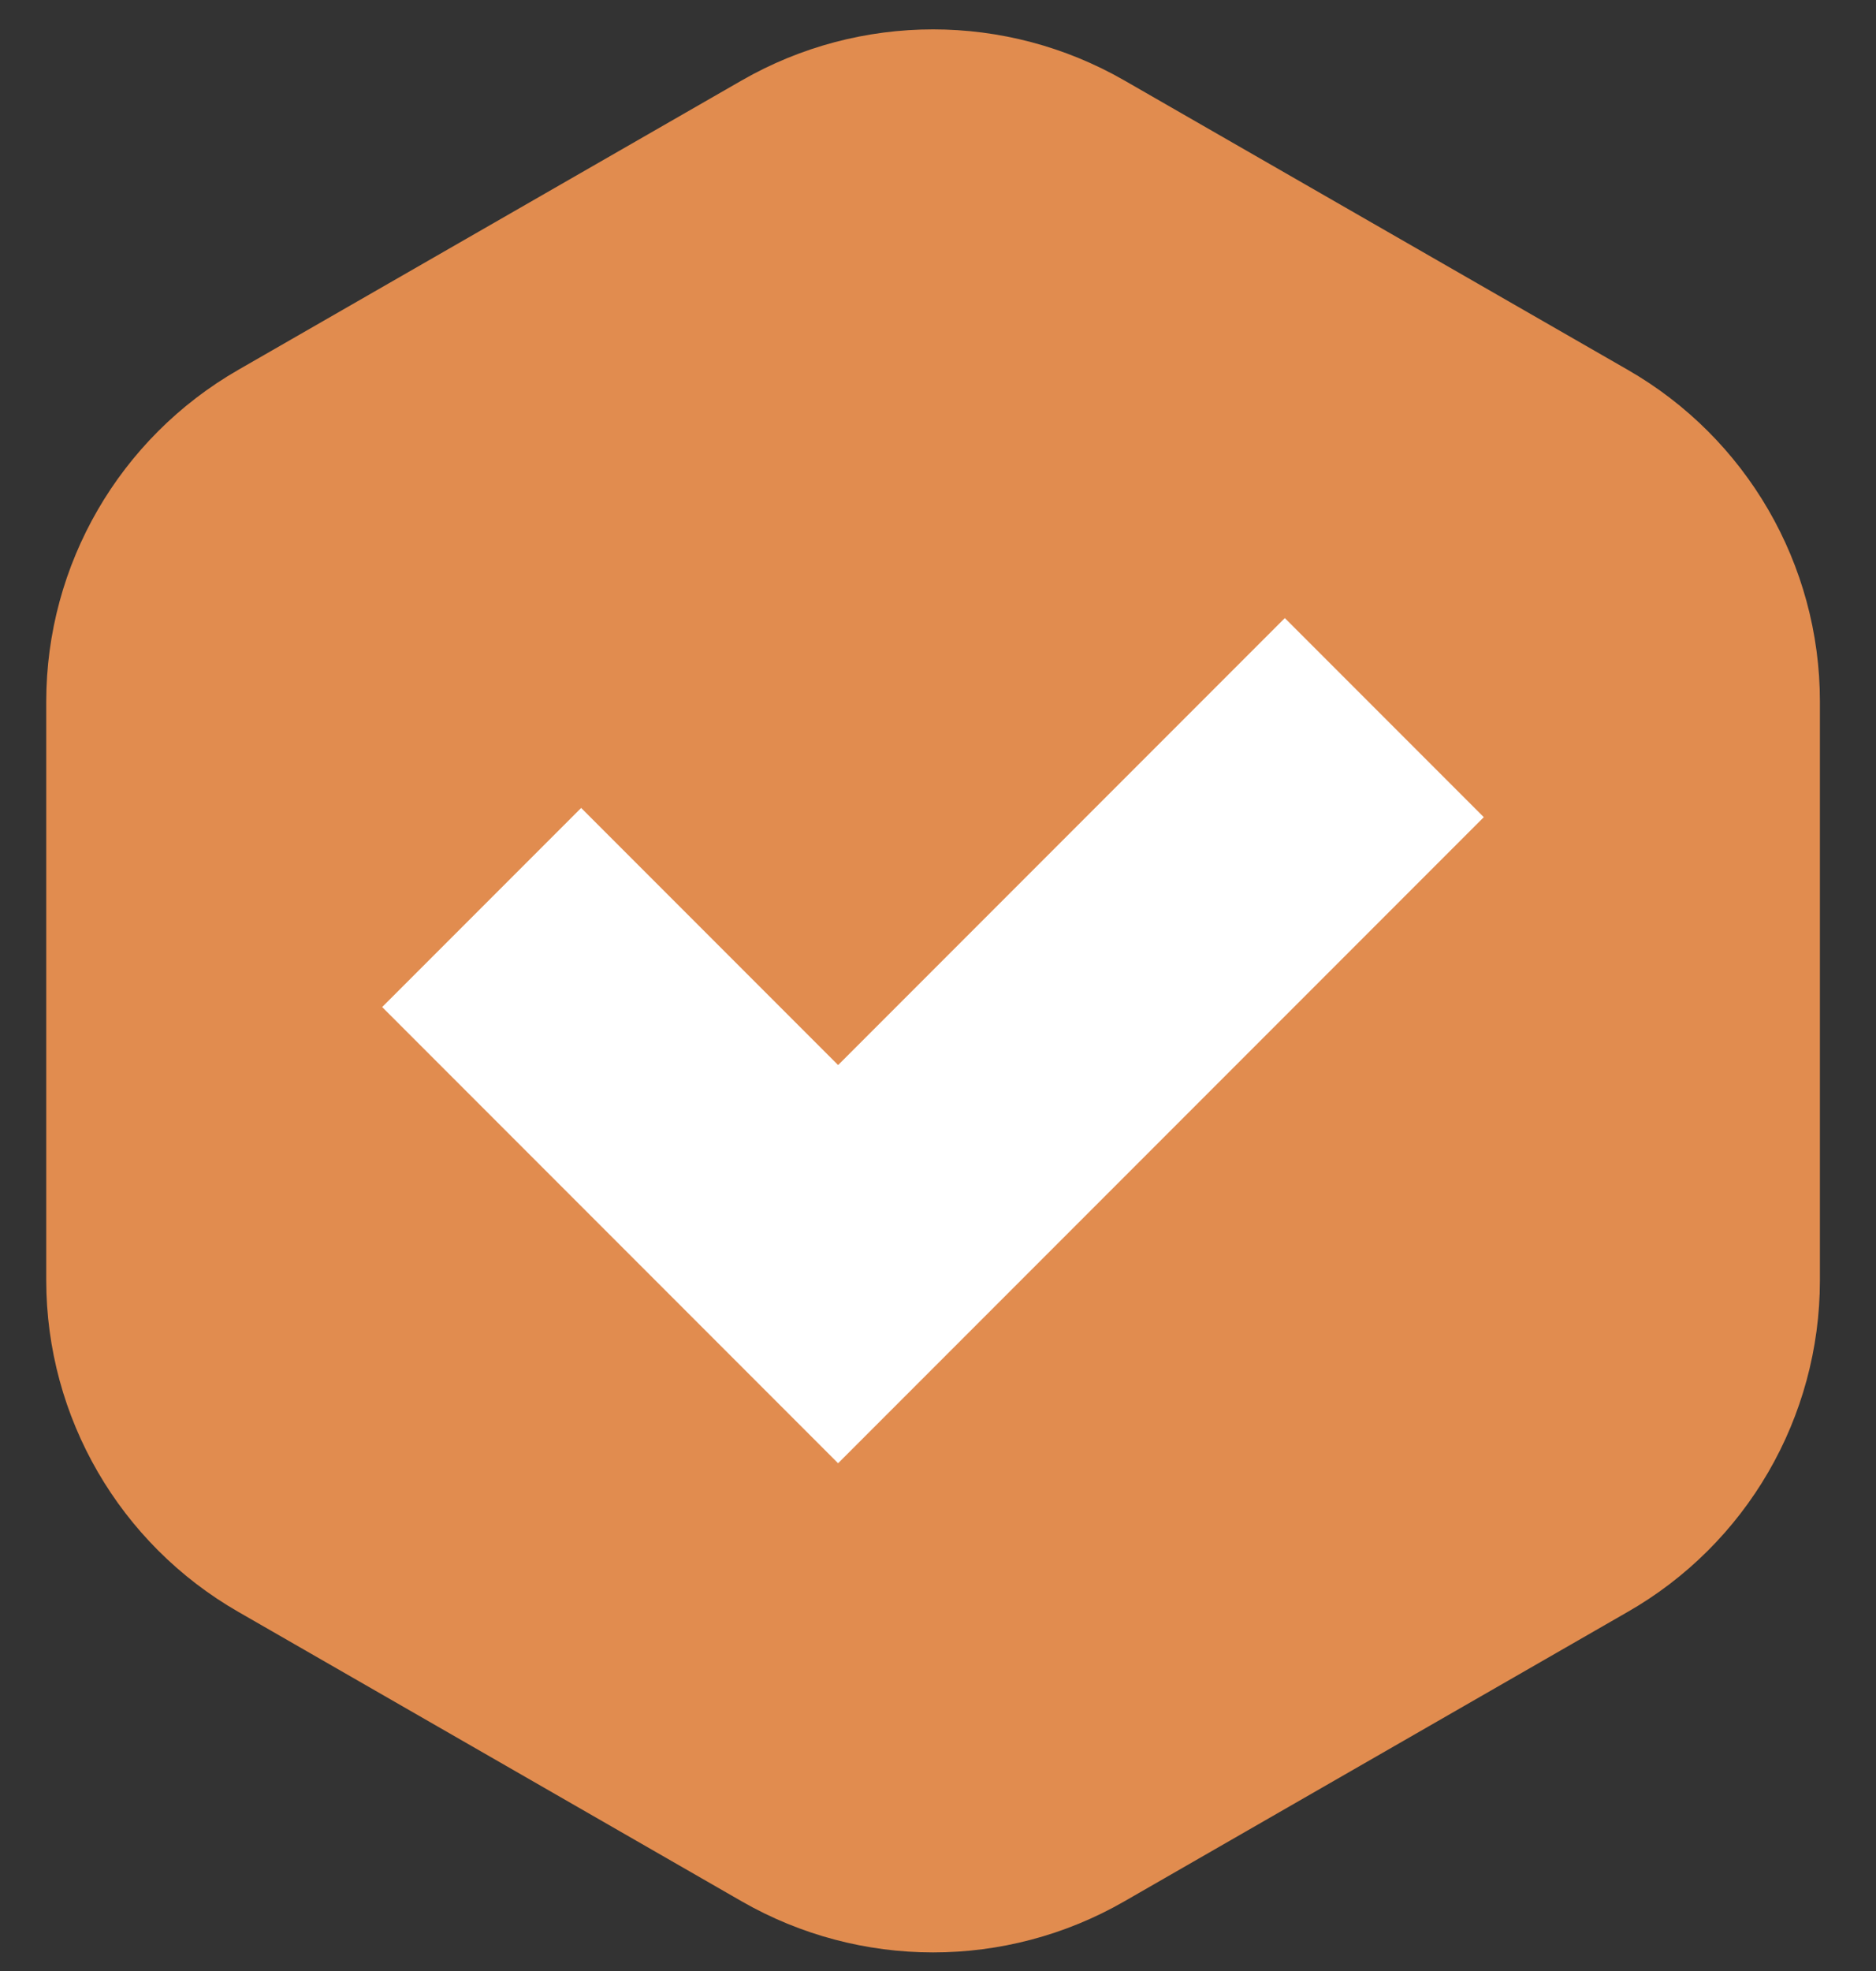
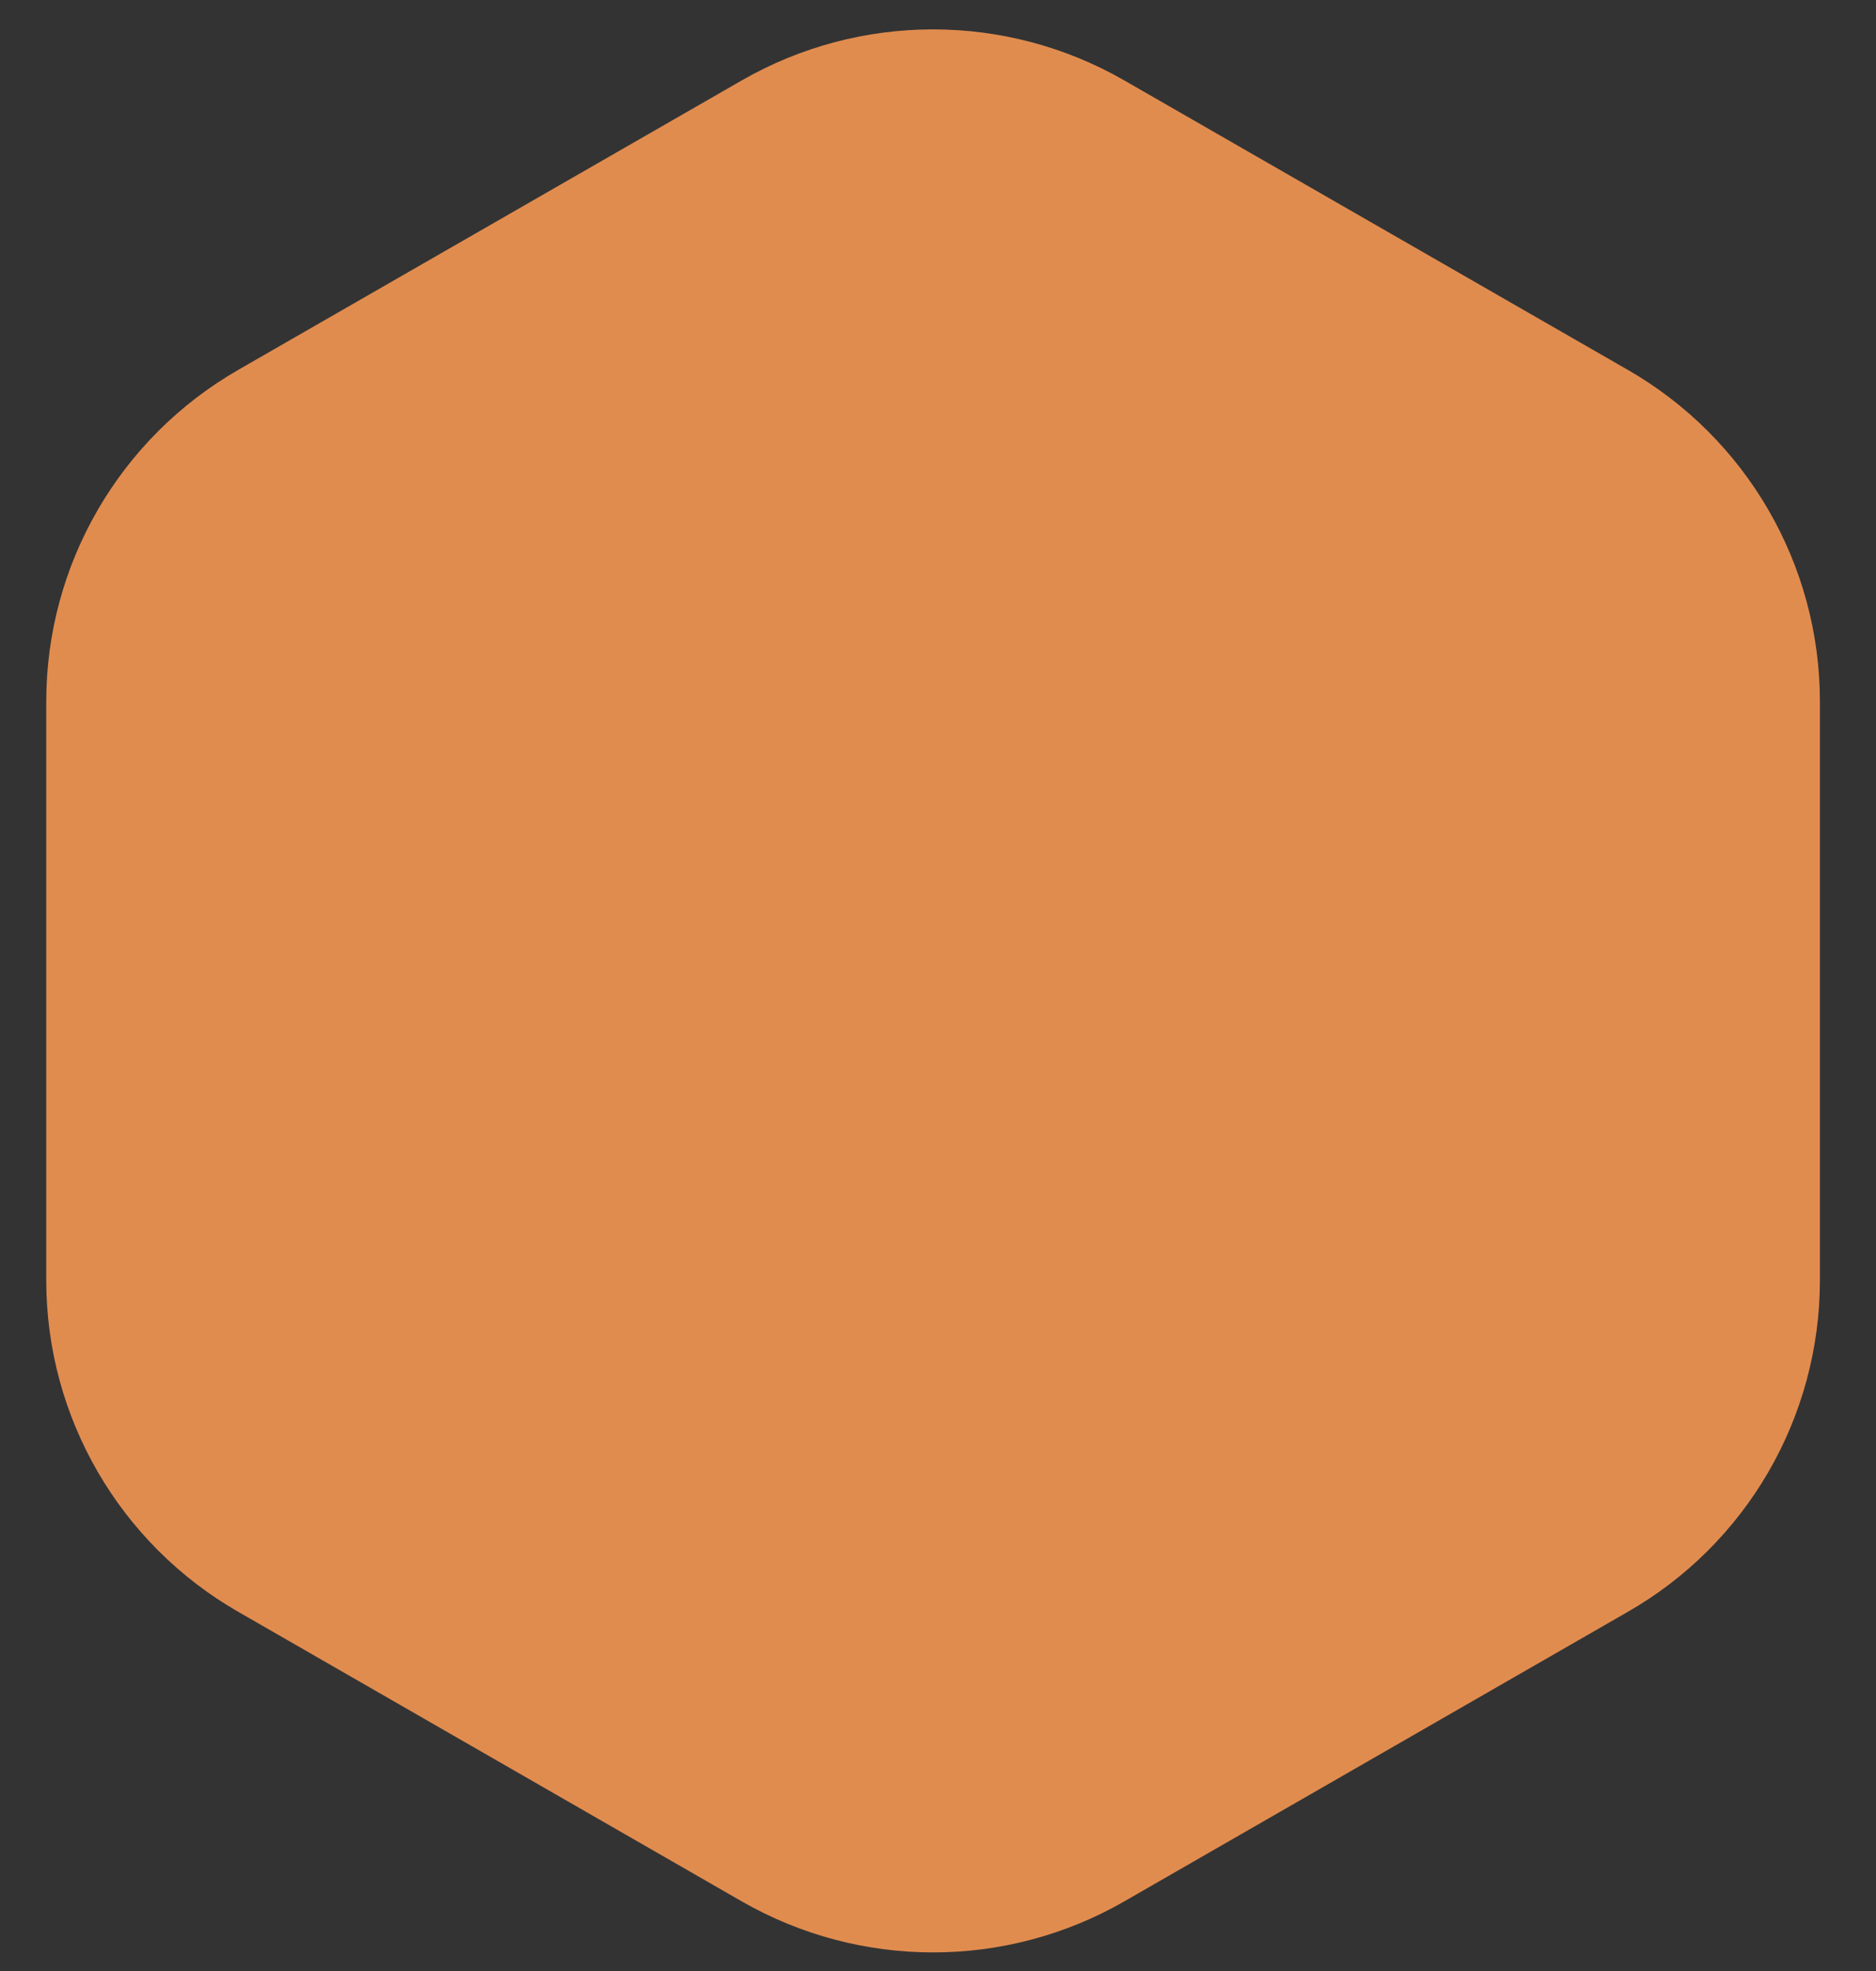
<svg xmlns="http://www.w3.org/2000/svg" width="20" height="21" viewBox="0 0 20 21" fill="none">
  <rect x="0" y="0" width="20" height="21" fill="#333333" stroke="none" />
  <path d="M17.252 13.641V7.474C17.252 6.786 16.883 6.149 16.283 5.805L10.915 2.721C10.316 2.377 9.578 2.377 8.979 2.721L3.611 5.805C3.012 6.149 2.643 6.786 2.643 7.474V13.641C2.643 14.329 3.012 14.965 3.611 15.309L8.979 18.394C9.579 18.738 10.317 18.738 10.915 18.394L16.283 15.309C16.883 14.967 17.252 14.33 17.252 13.641Z" fill="#E18C4F" stroke="#E18C4F" stroke-width="4.3" stroke-miterlimit="10" />
-   <path d="M5.135 9.669L8.935 13.469L14.758 7.646" stroke="white" stroke-width="3" />
</svg>